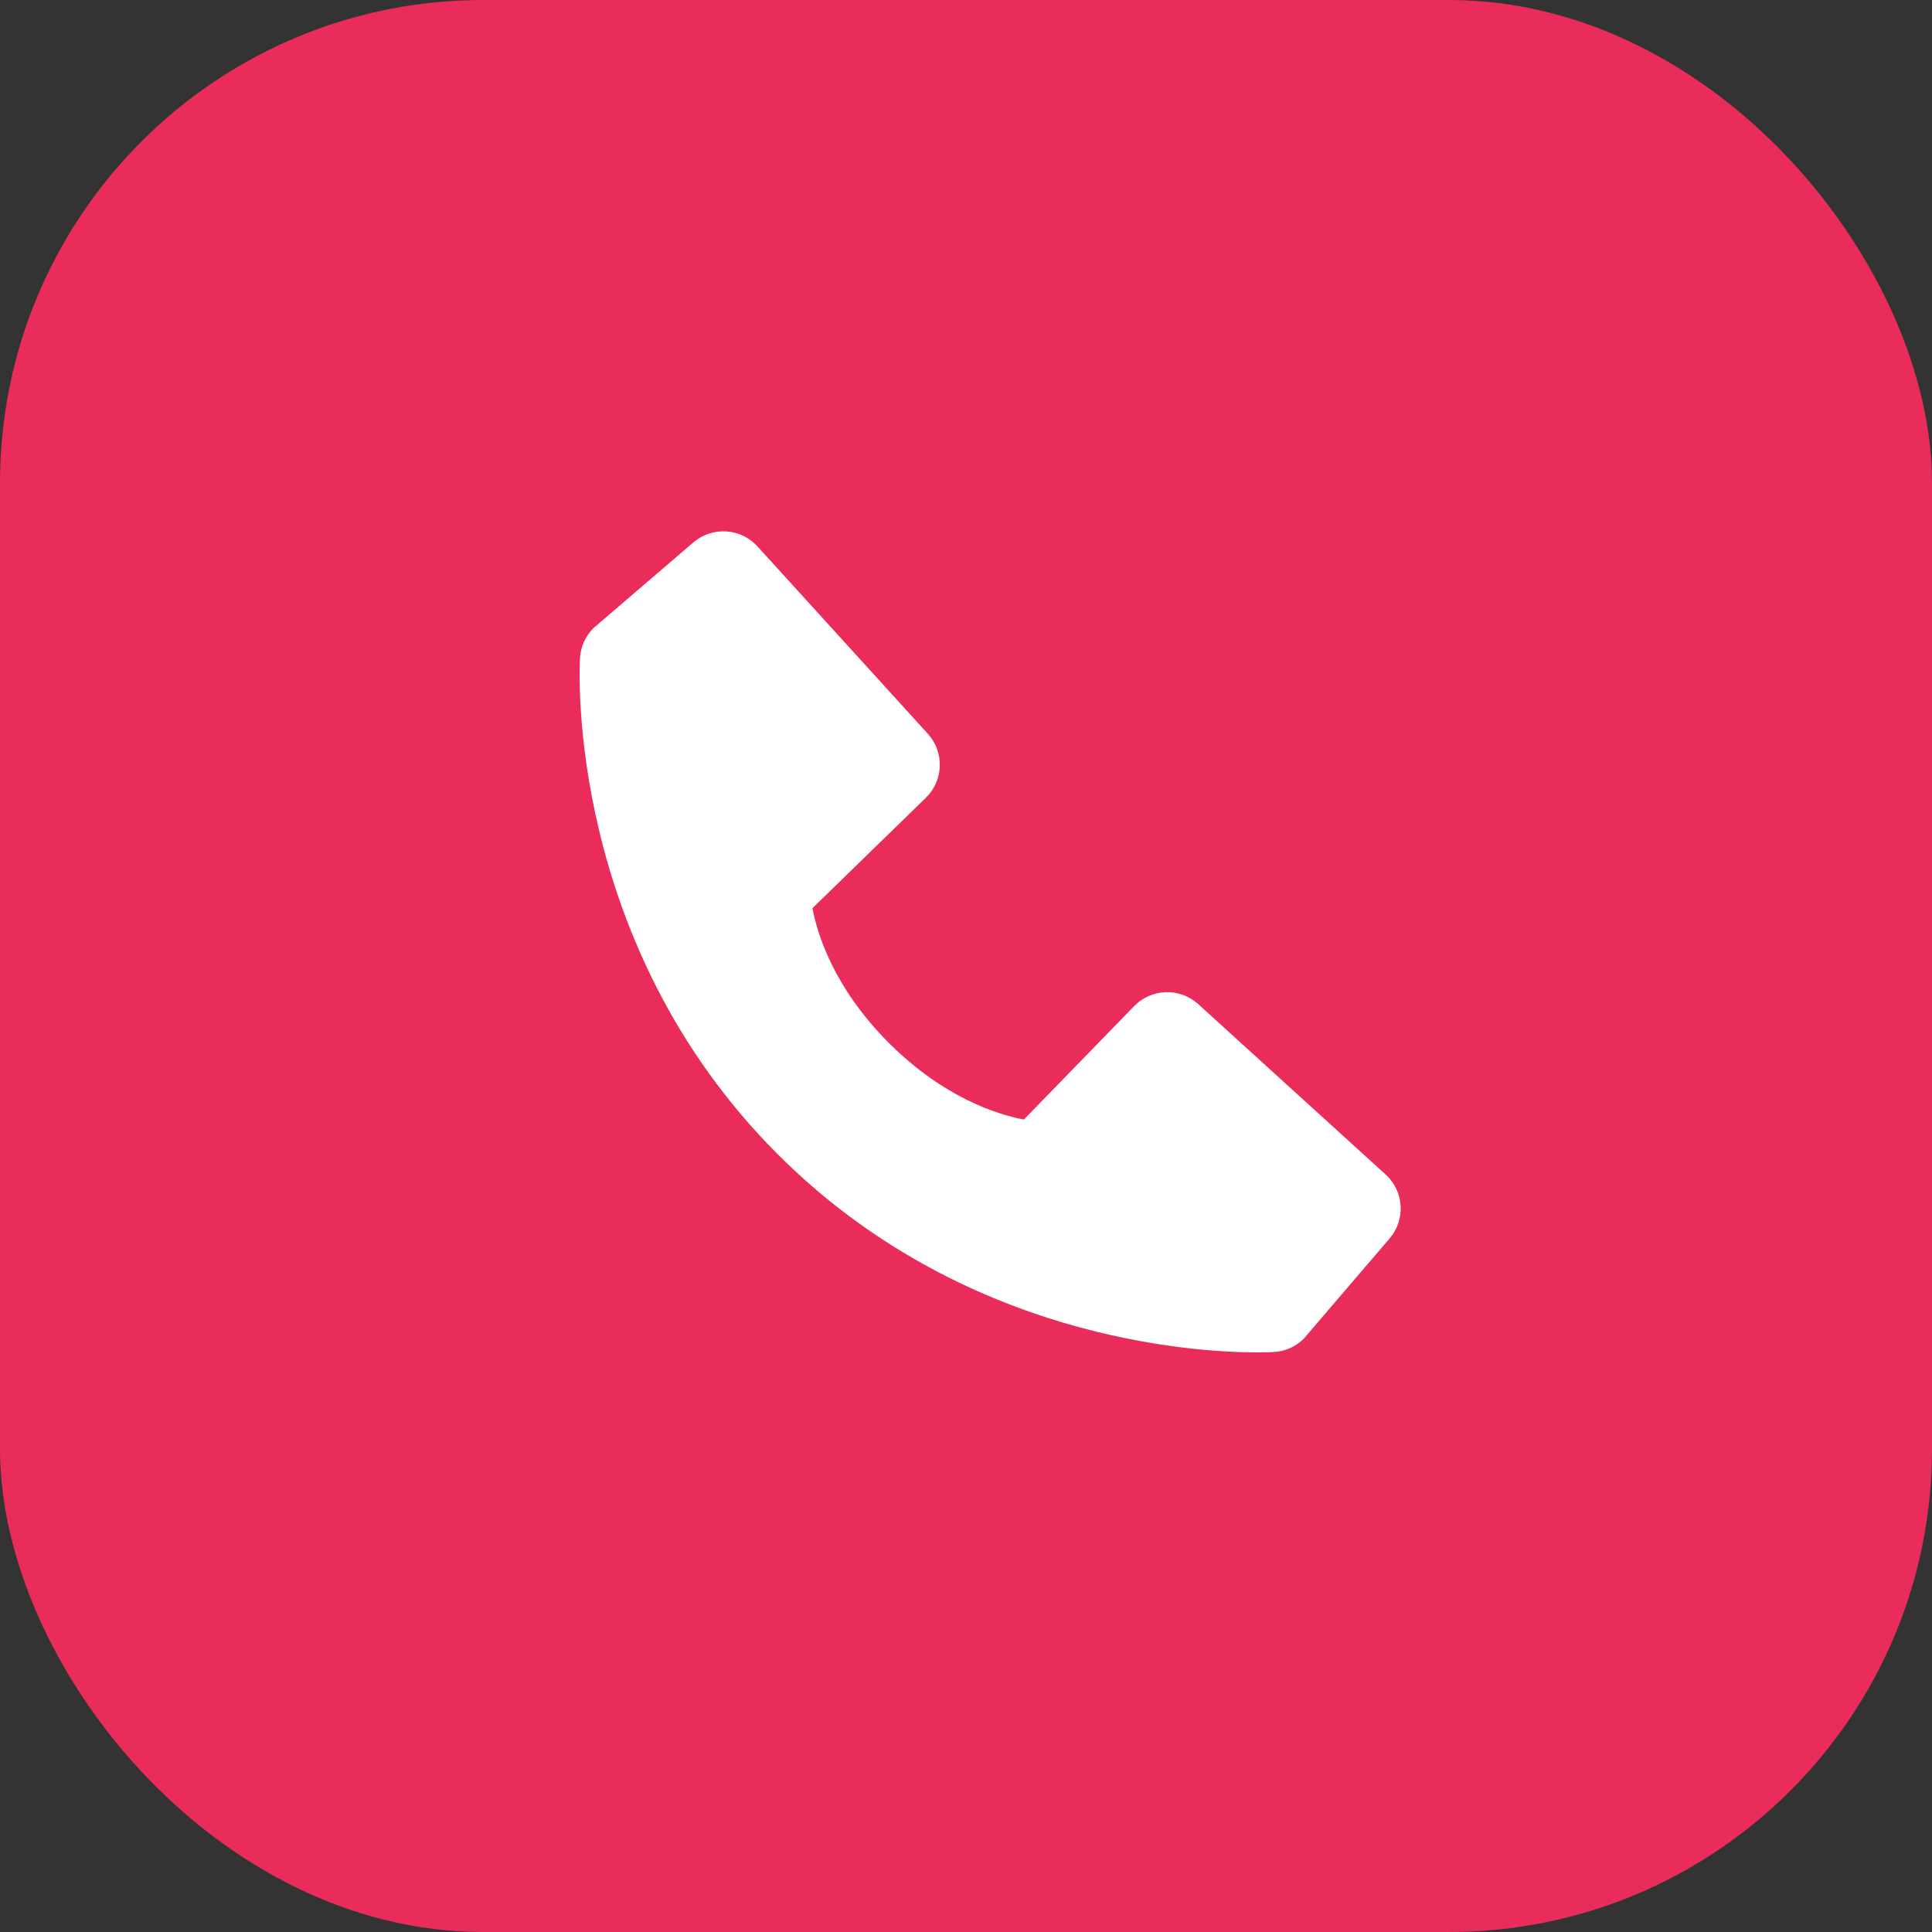
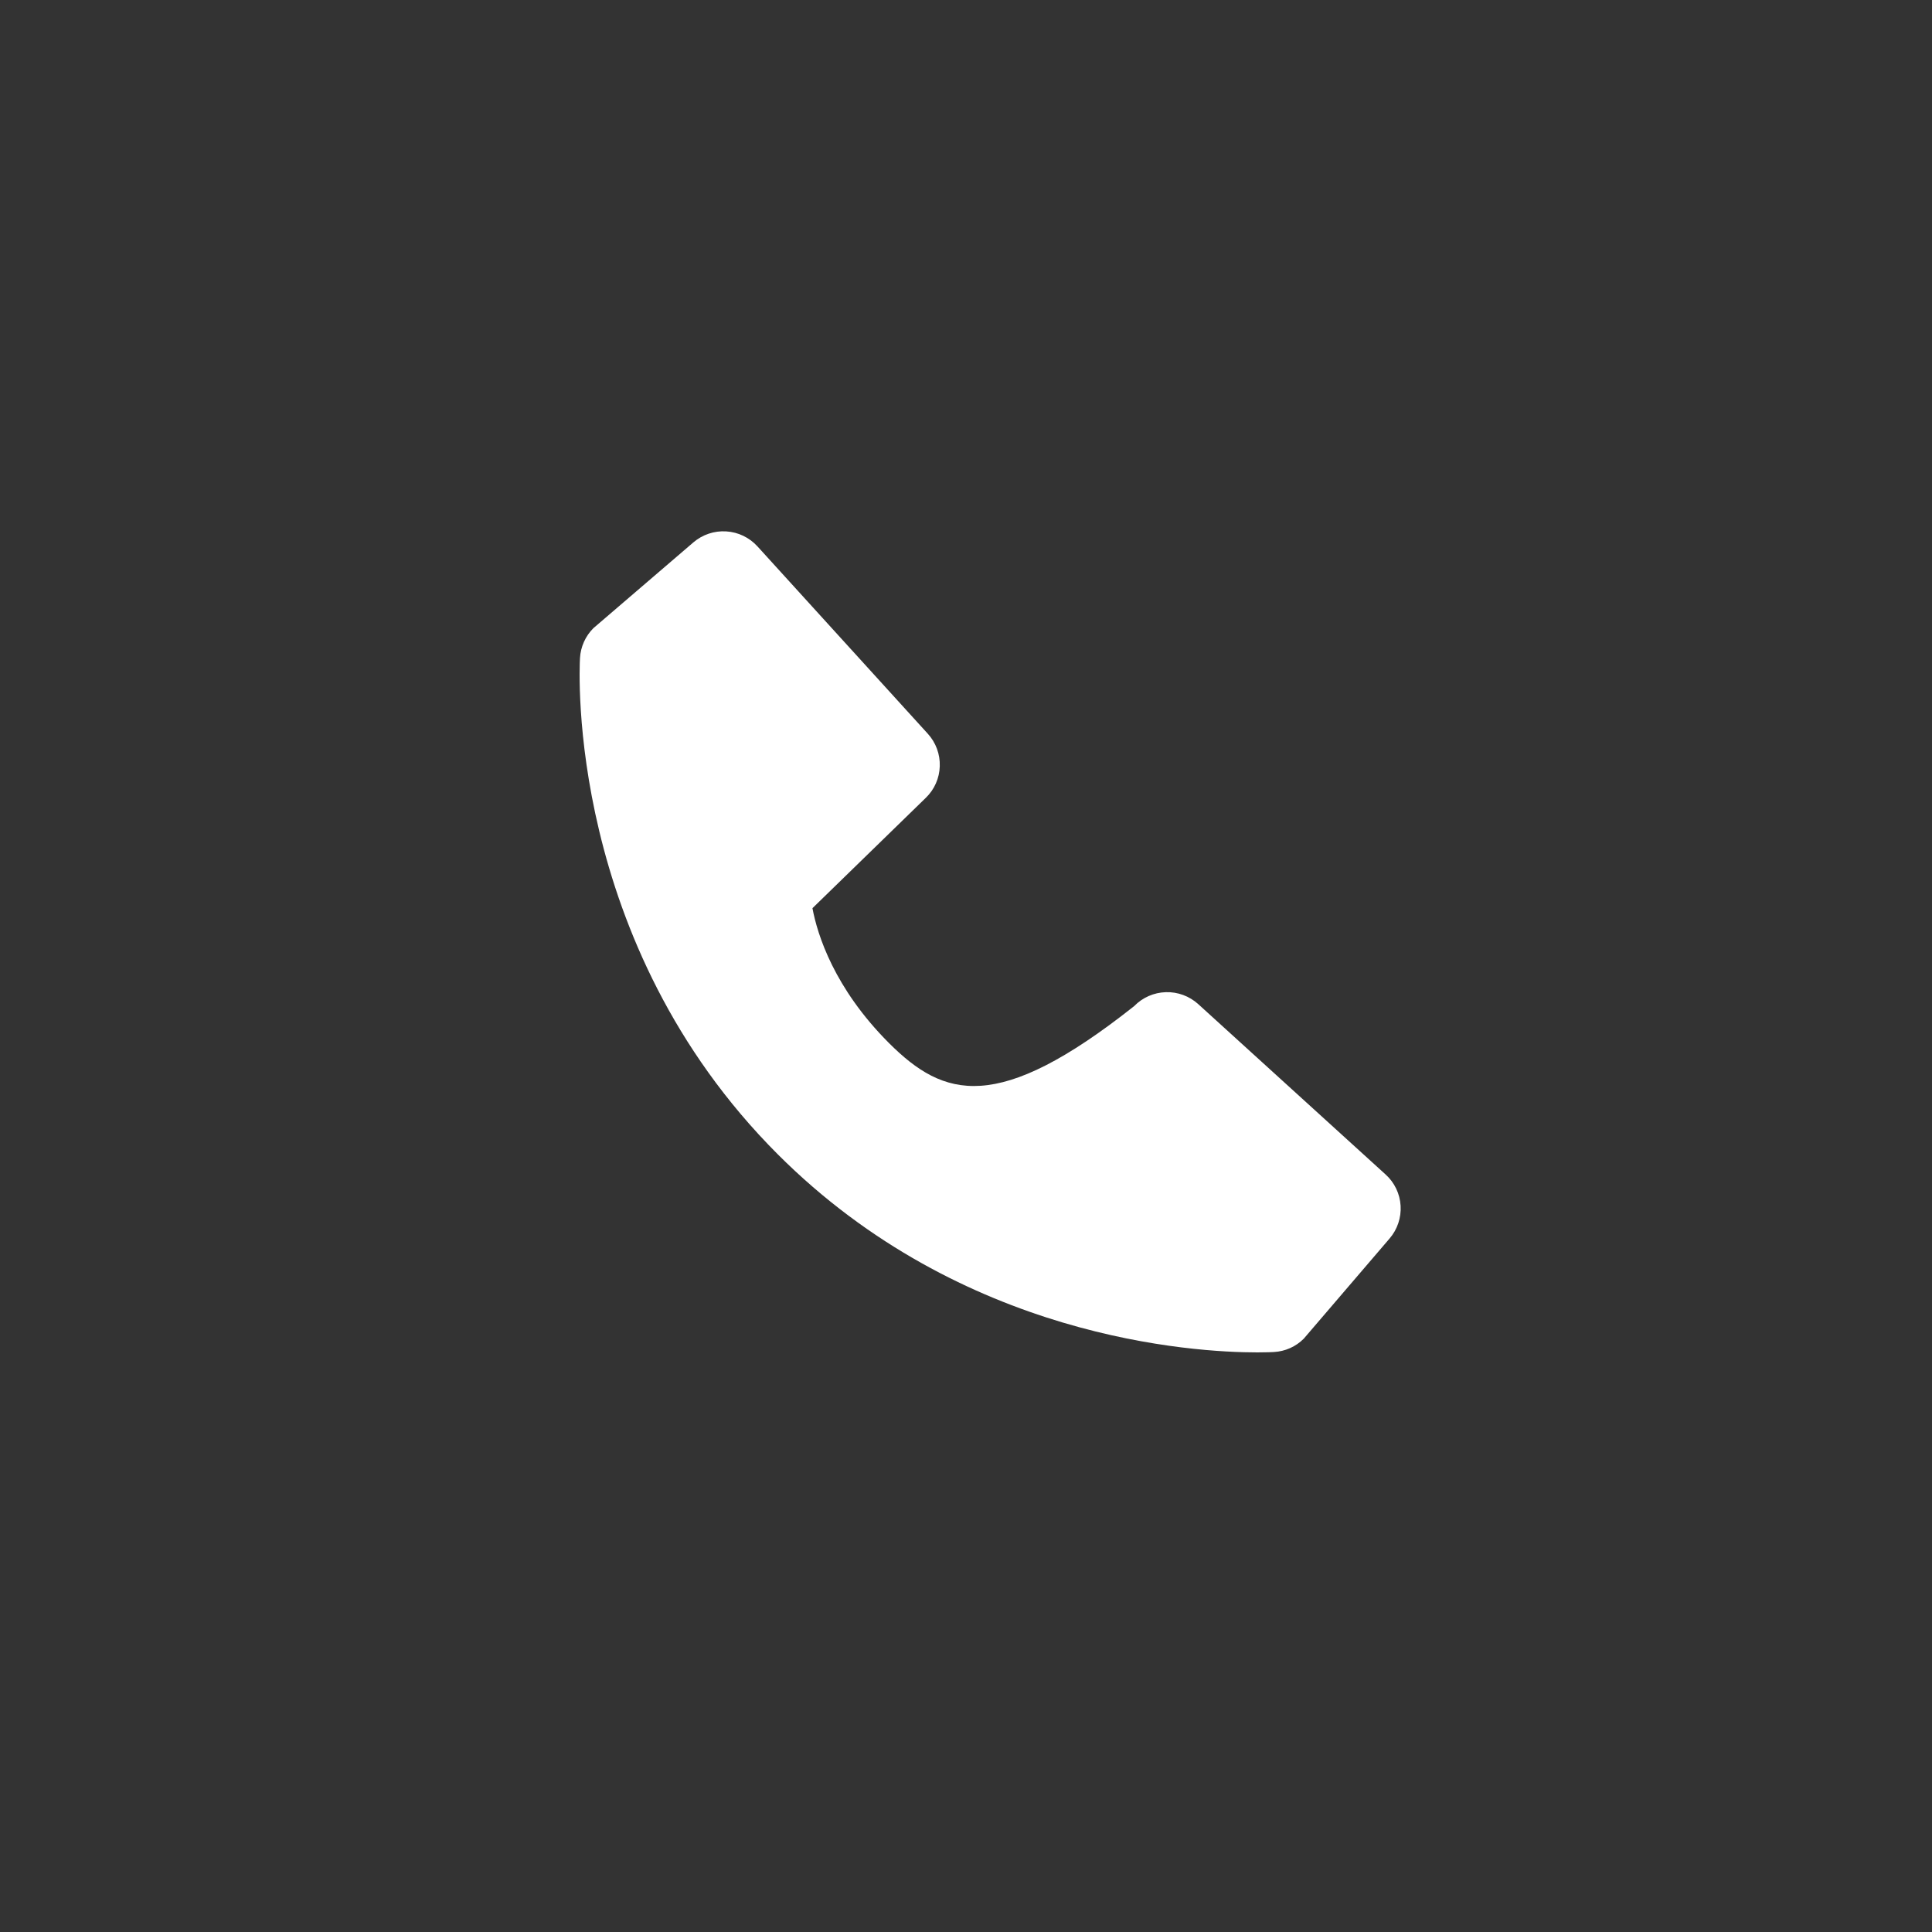
<svg xmlns="http://www.w3.org/2000/svg" width="40" height="40" viewBox="0 0 40 40" fill="none">
  <rect x="0" y="0" width="40" height="40" fill="#333333" stroke="none" />
-   <rect width="40" height="40" rx="10" fill="#EA2C5A" />
-   <path d="M28.688 24.317L24.809 20.79C24.625 20.623 24.384 20.534 24.137 20.542C23.889 20.549 23.654 20.653 23.481 20.831L21.198 23.179C20.648 23.074 19.543 22.73 18.405 21.595C17.268 20.457 16.923 19.349 16.821 18.803L19.168 16.518C19.346 16.346 19.45 16.111 19.457 15.863C19.465 15.615 19.376 15.374 19.209 15.191L15.683 11.313C15.516 11.129 15.284 11.017 15.036 11.002C14.788 10.986 14.544 11.068 14.355 11.23L12.285 13.006C12.12 13.171 12.021 13.392 12.008 13.625C11.994 13.864 11.721 19.515 16.103 23.899C19.925 27.721 24.714 28 26.033 28C26.226 28 26.344 27.994 26.375 27.992C26.609 27.979 26.829 27.881 26.994 27.715L28.769 25.643C28.931 25.455 29.013 25.211 28.998 24.963C28.983 24.715 28.872 24.483 28.688 24.317Z" fill="white" />
+   <path d="M28.688 24.317L24.809 20.79C24.625 20.623 24.384 20.534 24.137 20.542C23.889 20.549 23.654 20.653 23.481 20.831C20.648 23.074 19.543 22.73 18.405 21.595C17.268 20.457 16.923 19.349 16.821 18.803L19.168 16.518C19.346 16.346 19.45 16.111 19.457 15.863C19.465 15.615 19.376 15.374 19.209 15.191L15.683 11.313C15.516 11.129 15.284 11.017 15.036 11.002C14.788 10.986 14.544 11.068 14.355 11.23L12.285 13.006C12.12 13.171 12.021 13.392 12.008 13.625C11.994 13.864 11.721 19.515 16.103 23.899C19.925 27.721 24.714 28 26.033 28C26.226 28 26.344 27.994 26.375 27.992C26.609 27.979 26.829 27.881 26.994 27.715L28.769 25.643C28.931 25.455 29.013 25.211 28.998 24.963C28.983 24.715 28.872 24.483 28.688 24.317Z" fill="white" />
</svg>